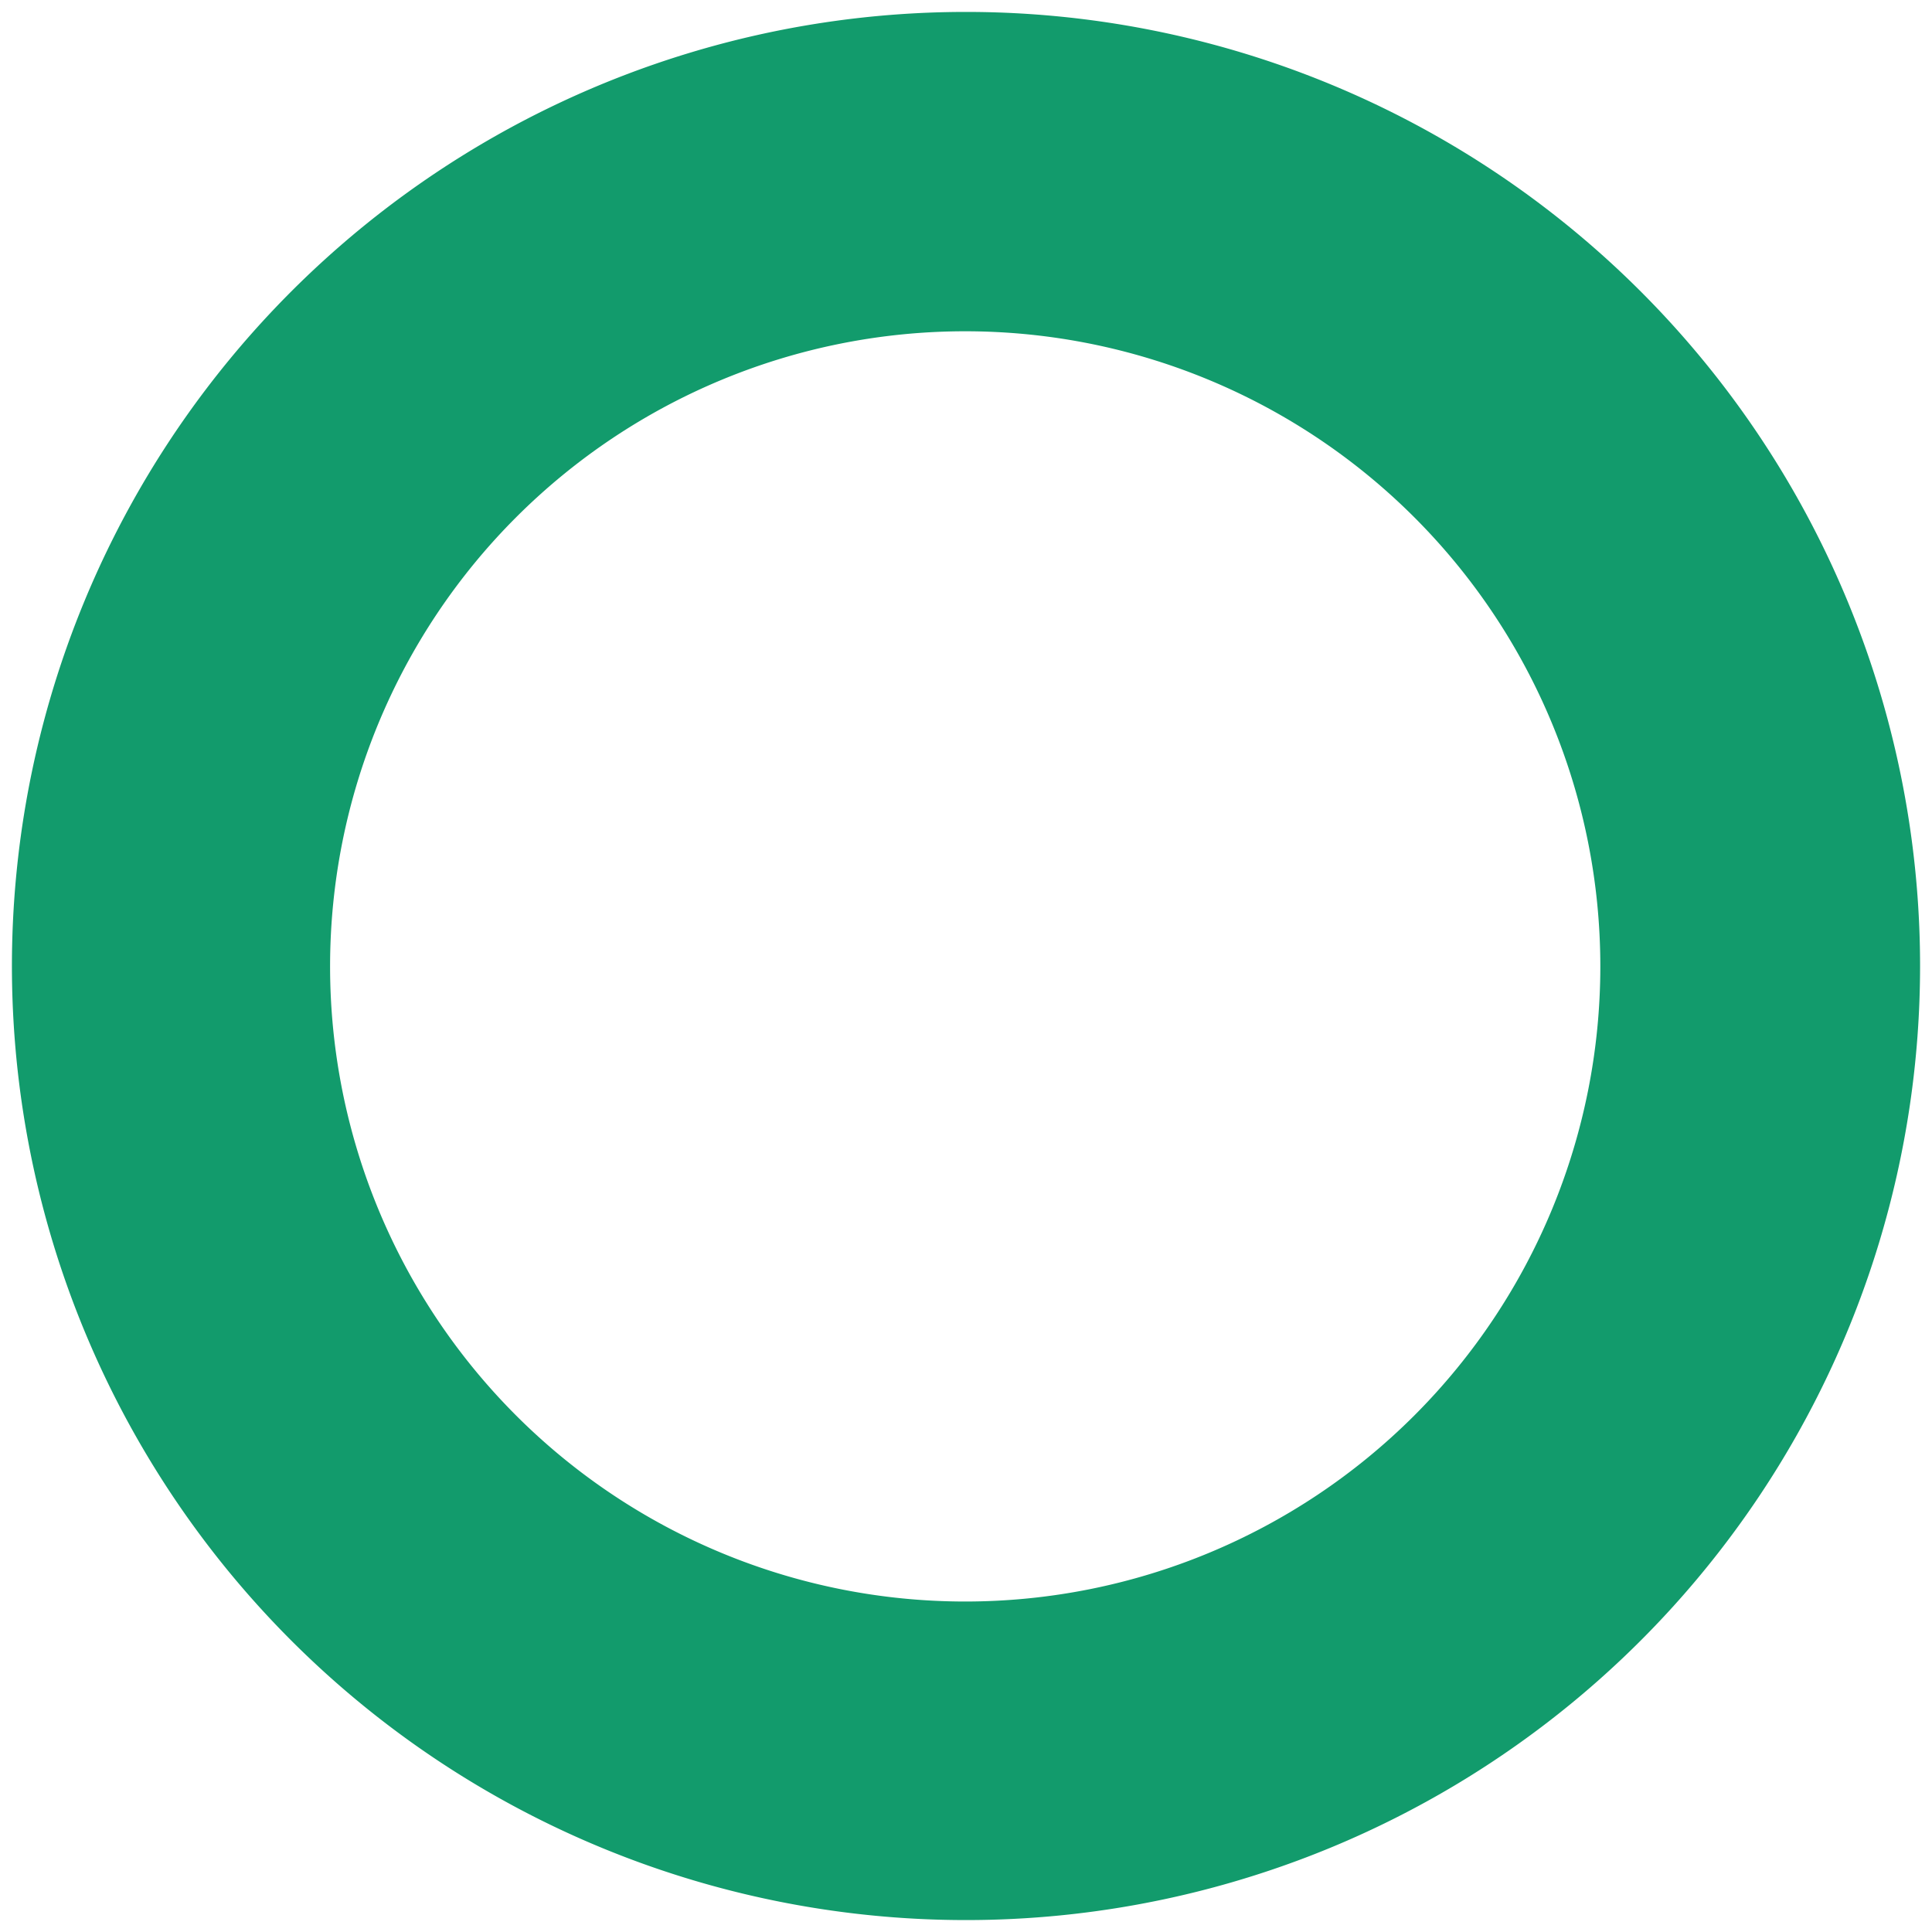
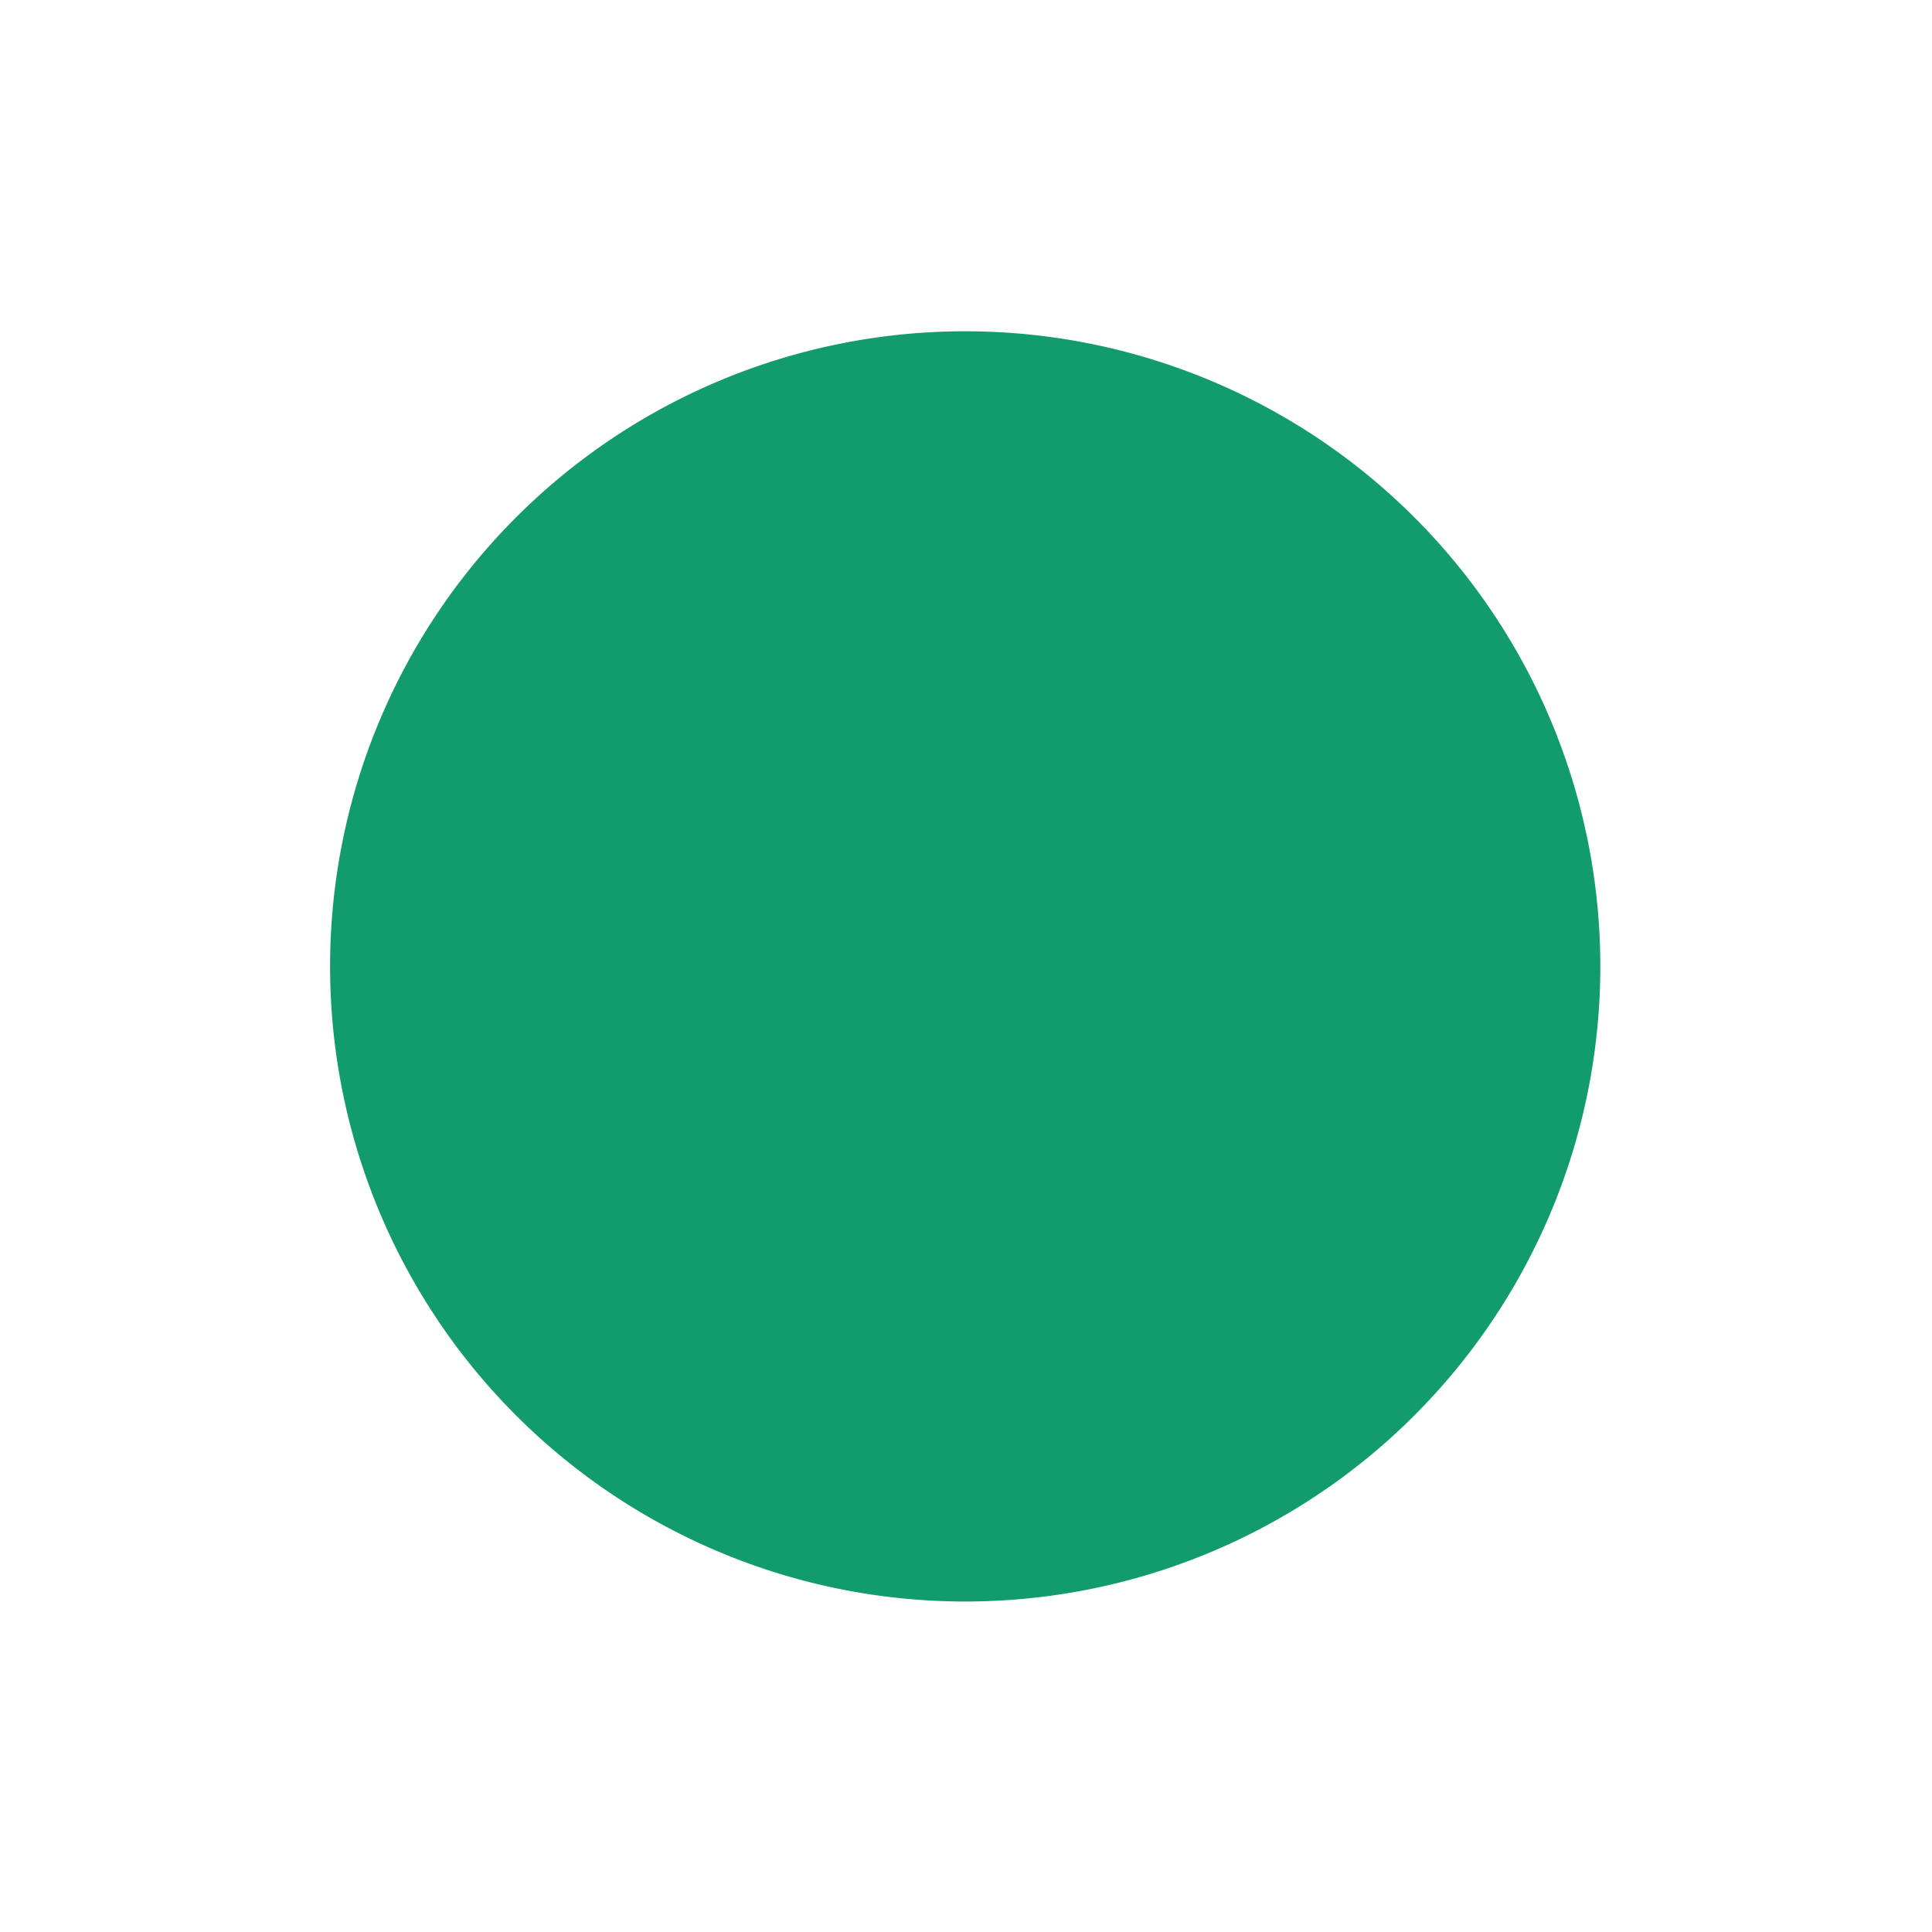
<svg xmlns="http://www.w3.org/2000/svg" id="Layer_1" data-name="Layer 1" viewBox="0 0 291.6 291.6">
  <defs>
    <style>.cls-1{fill:#129b6c;}</style>
  </defs>
  <title>bybs_geometricshape2019_rgb_circle-simple</title>
-   <path class="cls-1" d="M289.8,145.8a144,144,0,1,1-144-144A144,144,0,0,1,289.8,145.8Zm-48.26.06a95.86,95.86,0,1,0-95.86,95.86A95.86,95.86,0,0,0,241.54,145.86Z" />
+   <path class="cls-1" d="M289.8,145.8A144,144,0,0,1,289.8,145.8Zm-48.26.06a95.86,95.86,0,1,0-95.86,95.86A95.86,95.86,0,0,0,241.54,145.86Z" />
</svg>